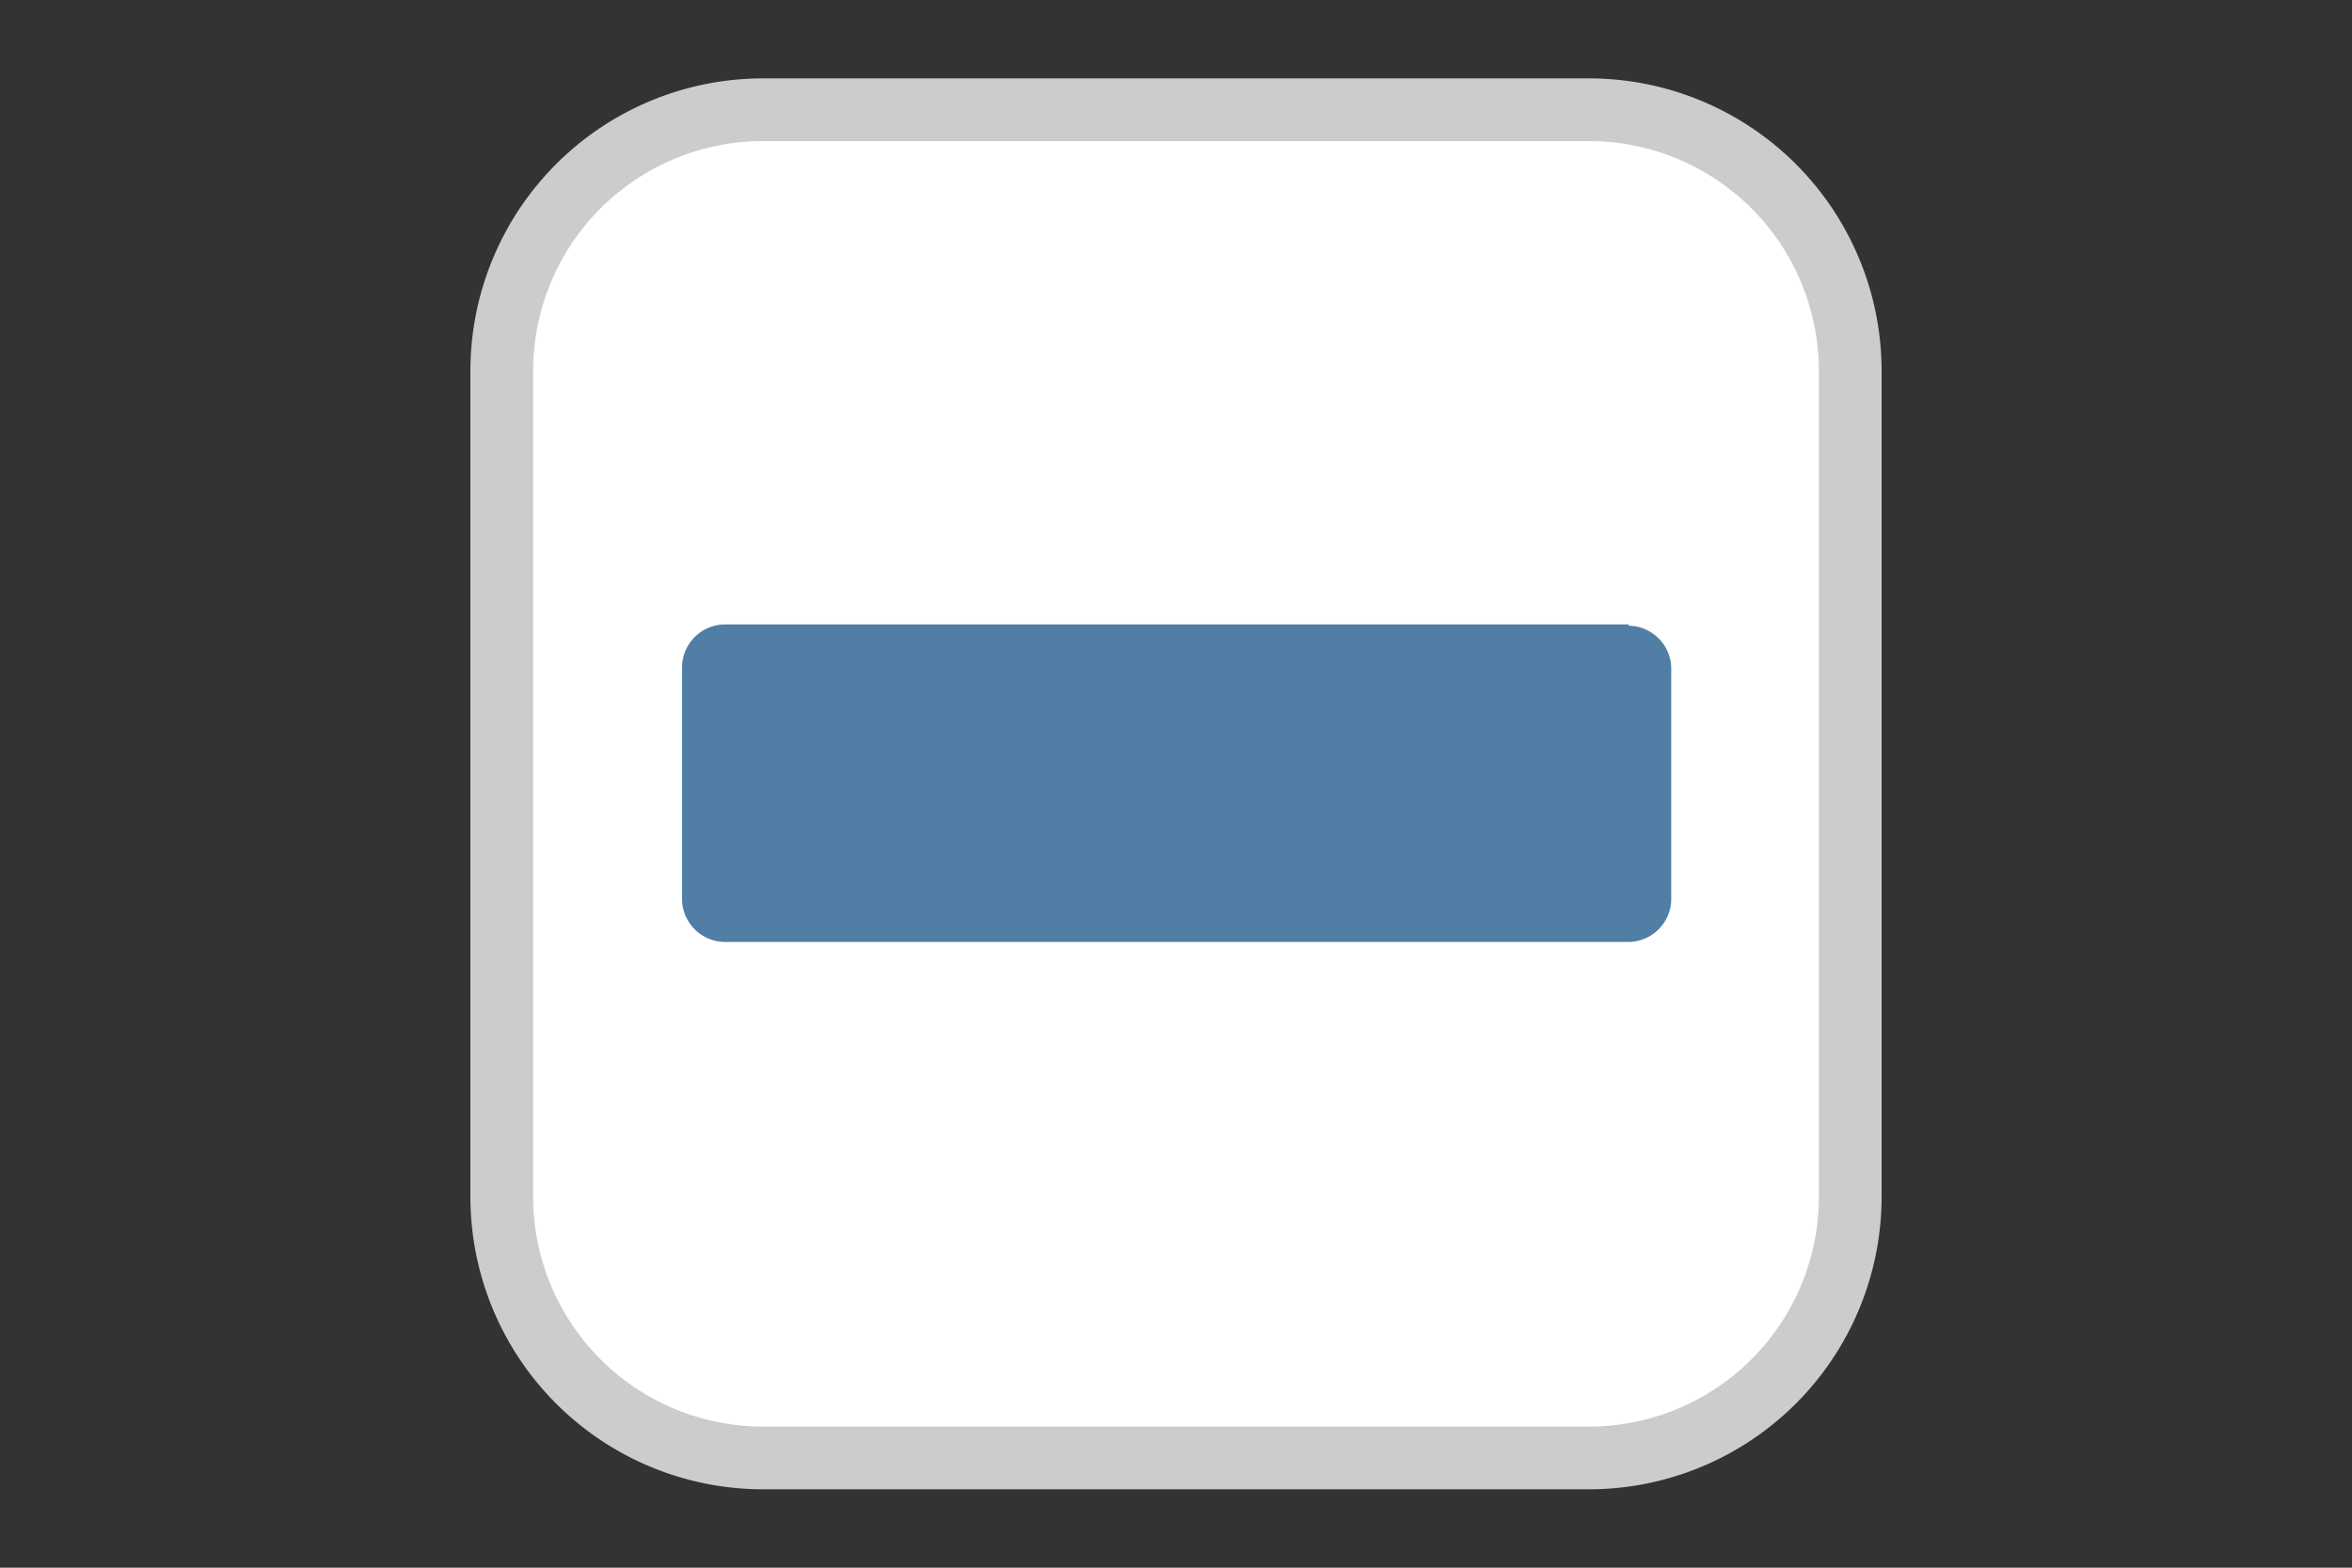
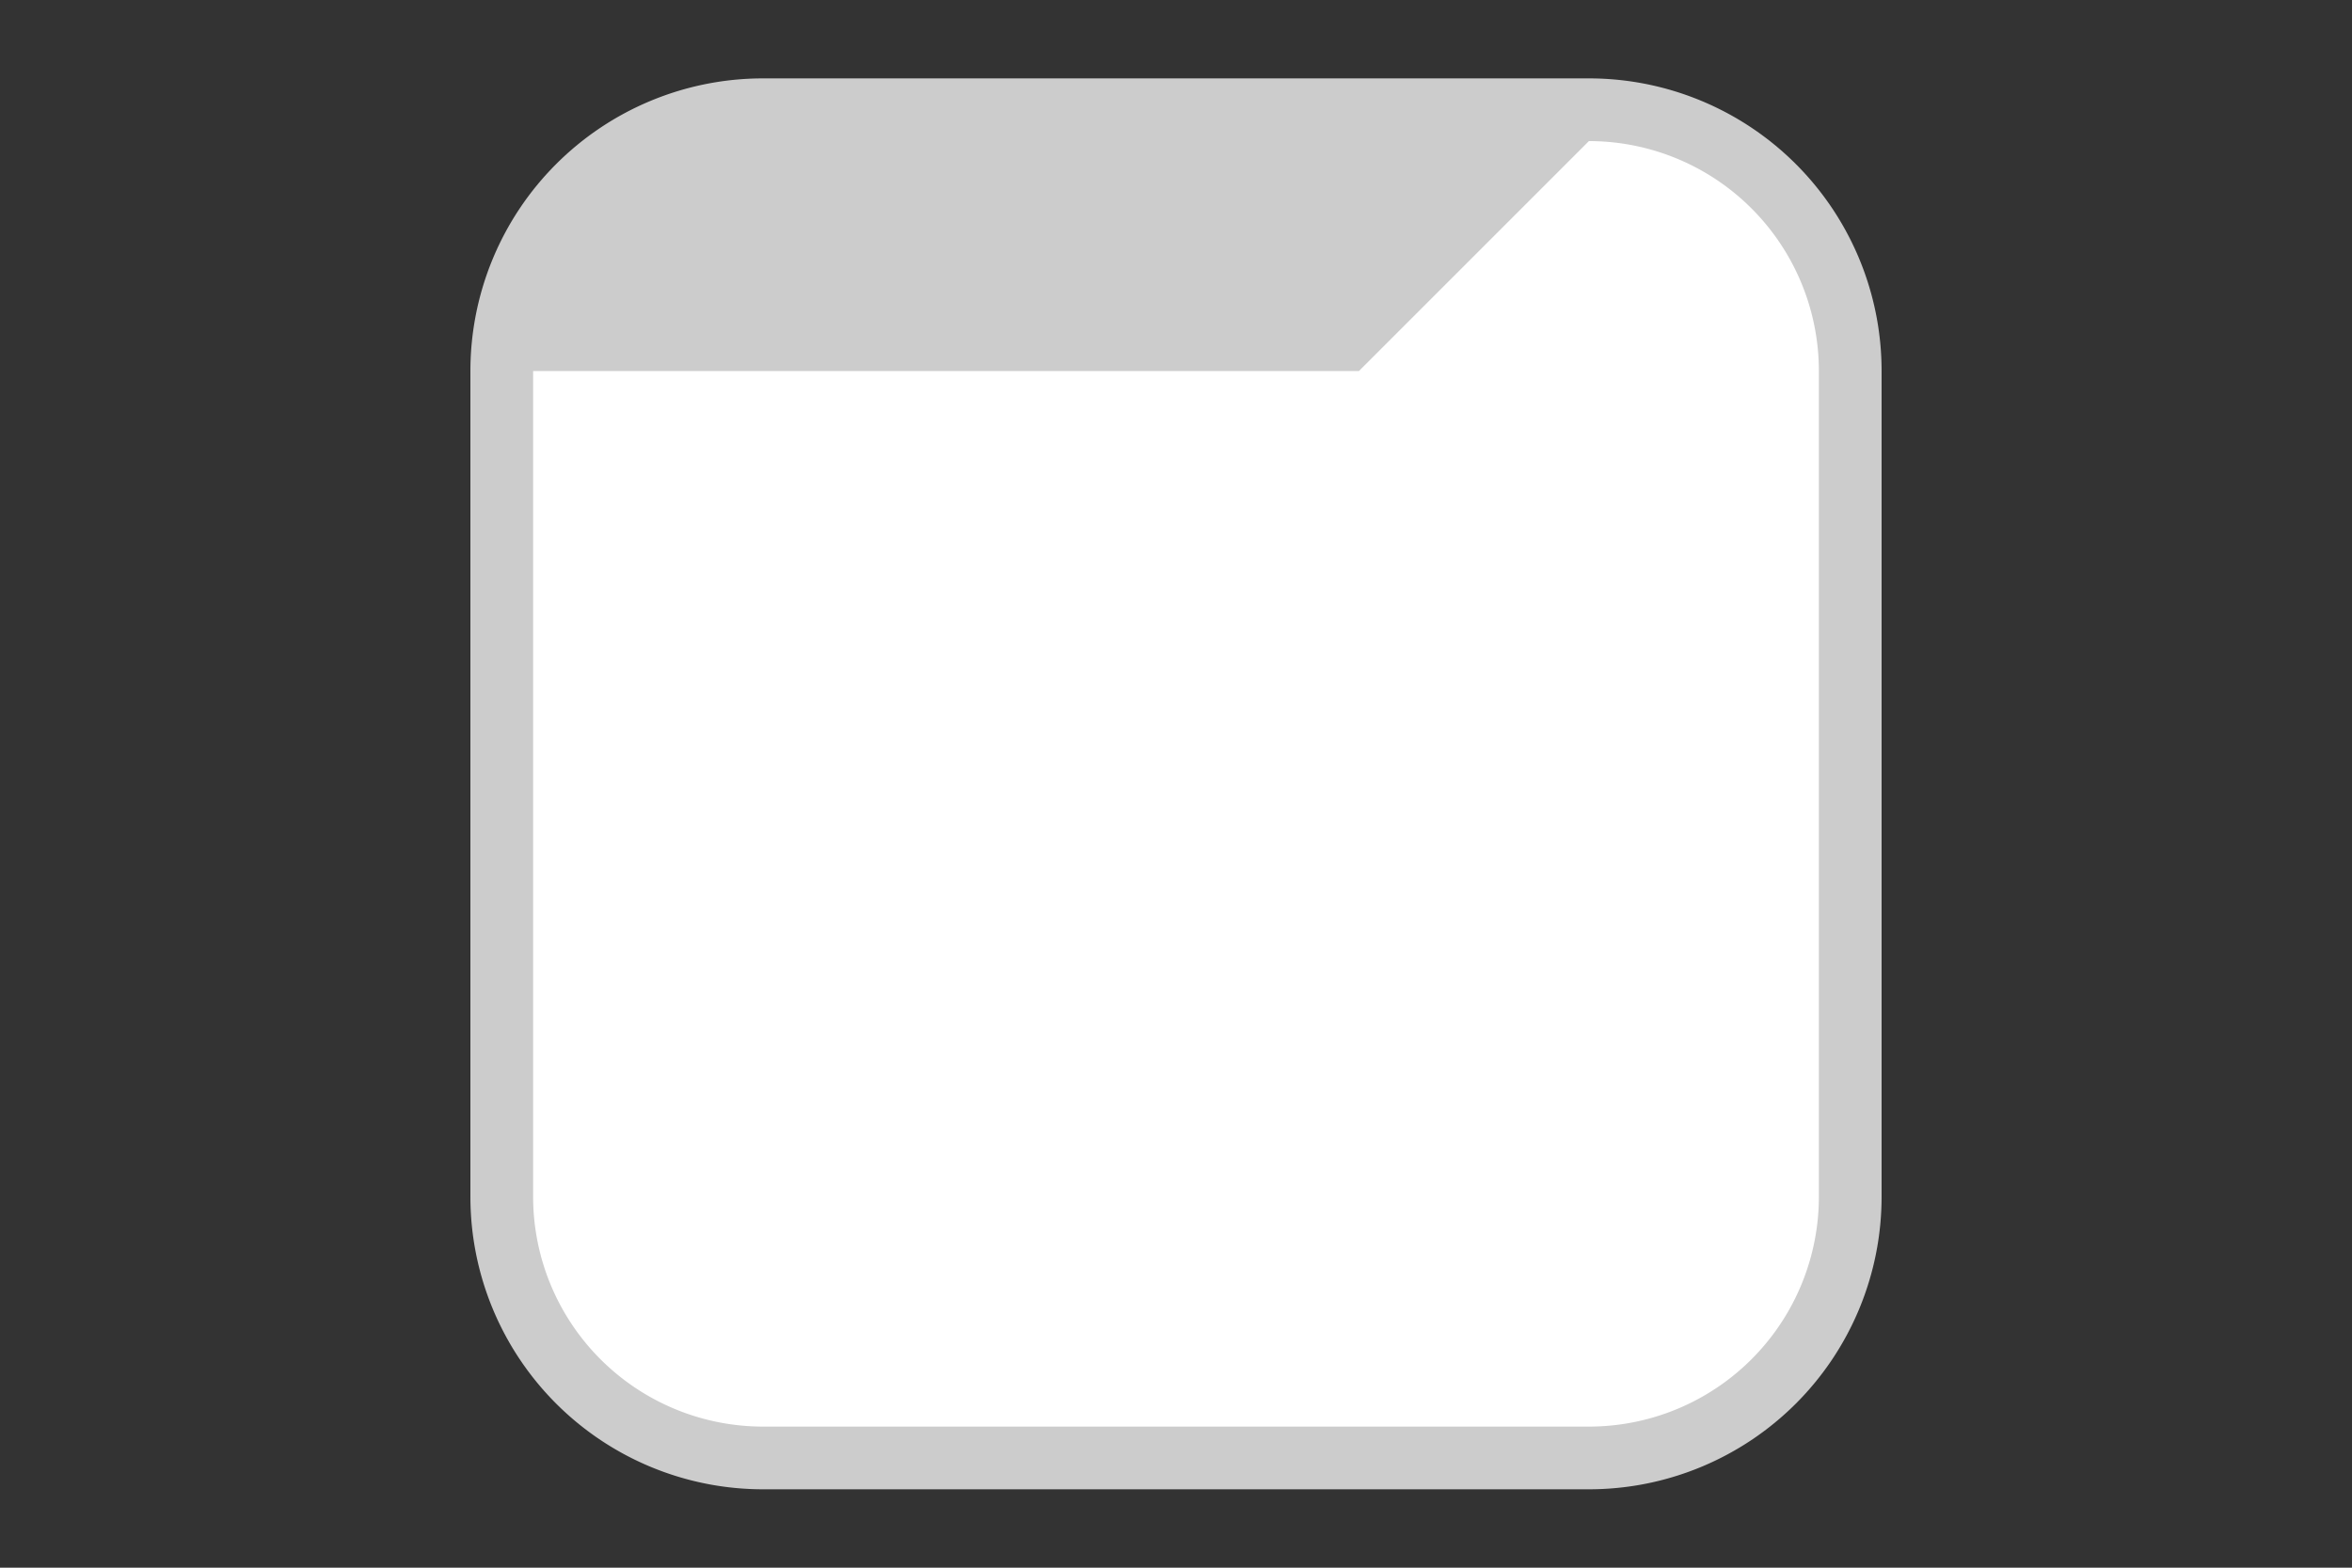
<svg xmlns="http://www.w3.org/2000/svg" version="1.1" width="18" height="12" viewBox="0 0 18 12">
  <rect x="0" y="0" width="18" height="12" fill="#333333" stroke="none" />
  <svg width="18" height="18" viewBox="0 0 18 18" x="0" y="-3">
    <defs>
      <linearGradient id="a" x1="5473.79" y1="-3849.48" x2="5737.33" y2="-4113.02" gradientTransform="matrix(.04 0 0 -.04 -192.8 -134.32)">
        <stop offset="0" stop-color="#ccc" />
        <stop offset="1" stop-color="#b3b3b3" />
      </linearGradient>
      <linearGradient id="b" x1="5538.69" y1="-3914.39" x2="5672.42" y2="-4048.11" gradientTransform="matrix(.04 0 0 -.04 -192.8 -134.32)">
        <stop offset="0" stop-color="#507ea5" />
        <stop offset="1" stop-color="#335f7f" />
      </linearGradient>
    </defs>
    <path d="M12.16 3.6H5.84A2.24 2.24 0 003.6 5.84v6.32a2.24 2.24 0 002.24 2.24h6.32a2.24 2.24 0 002.24-2.24V5.84a2.24 2.24 0 00-2.24-2.24z" fill="url(#a)" />
-     <path d="M12.16 4.08a1.76 1.76 0 011.76 1.76v6.32a1.76 1.76 0 01-1.76 1.76H5.84a1.76 1.76 0 01-1.76-1.76V5.84a1.76 1.76 0 011.76-1.76h6.32" fill="#fff" />
-     <path d="M12.46 7.78H5.54a.33.33 0 00-.32.32v1.79a.33.33 0 00.32.32h6.93a.33.33 0 00.32-.32V8.11a.33.33 0 00-.32-.32z" fill="url(#b)" />
+     <path d="M12.16 4.08a1.76 1.76 0 011.76 1.76v6.32a1.76 1.76 0 01-1.76 1.76H5.84a1.76 1.76 0 01-1.76-1.76V5.84h6.32" fill="#fff" />
  </svg>
</svg>